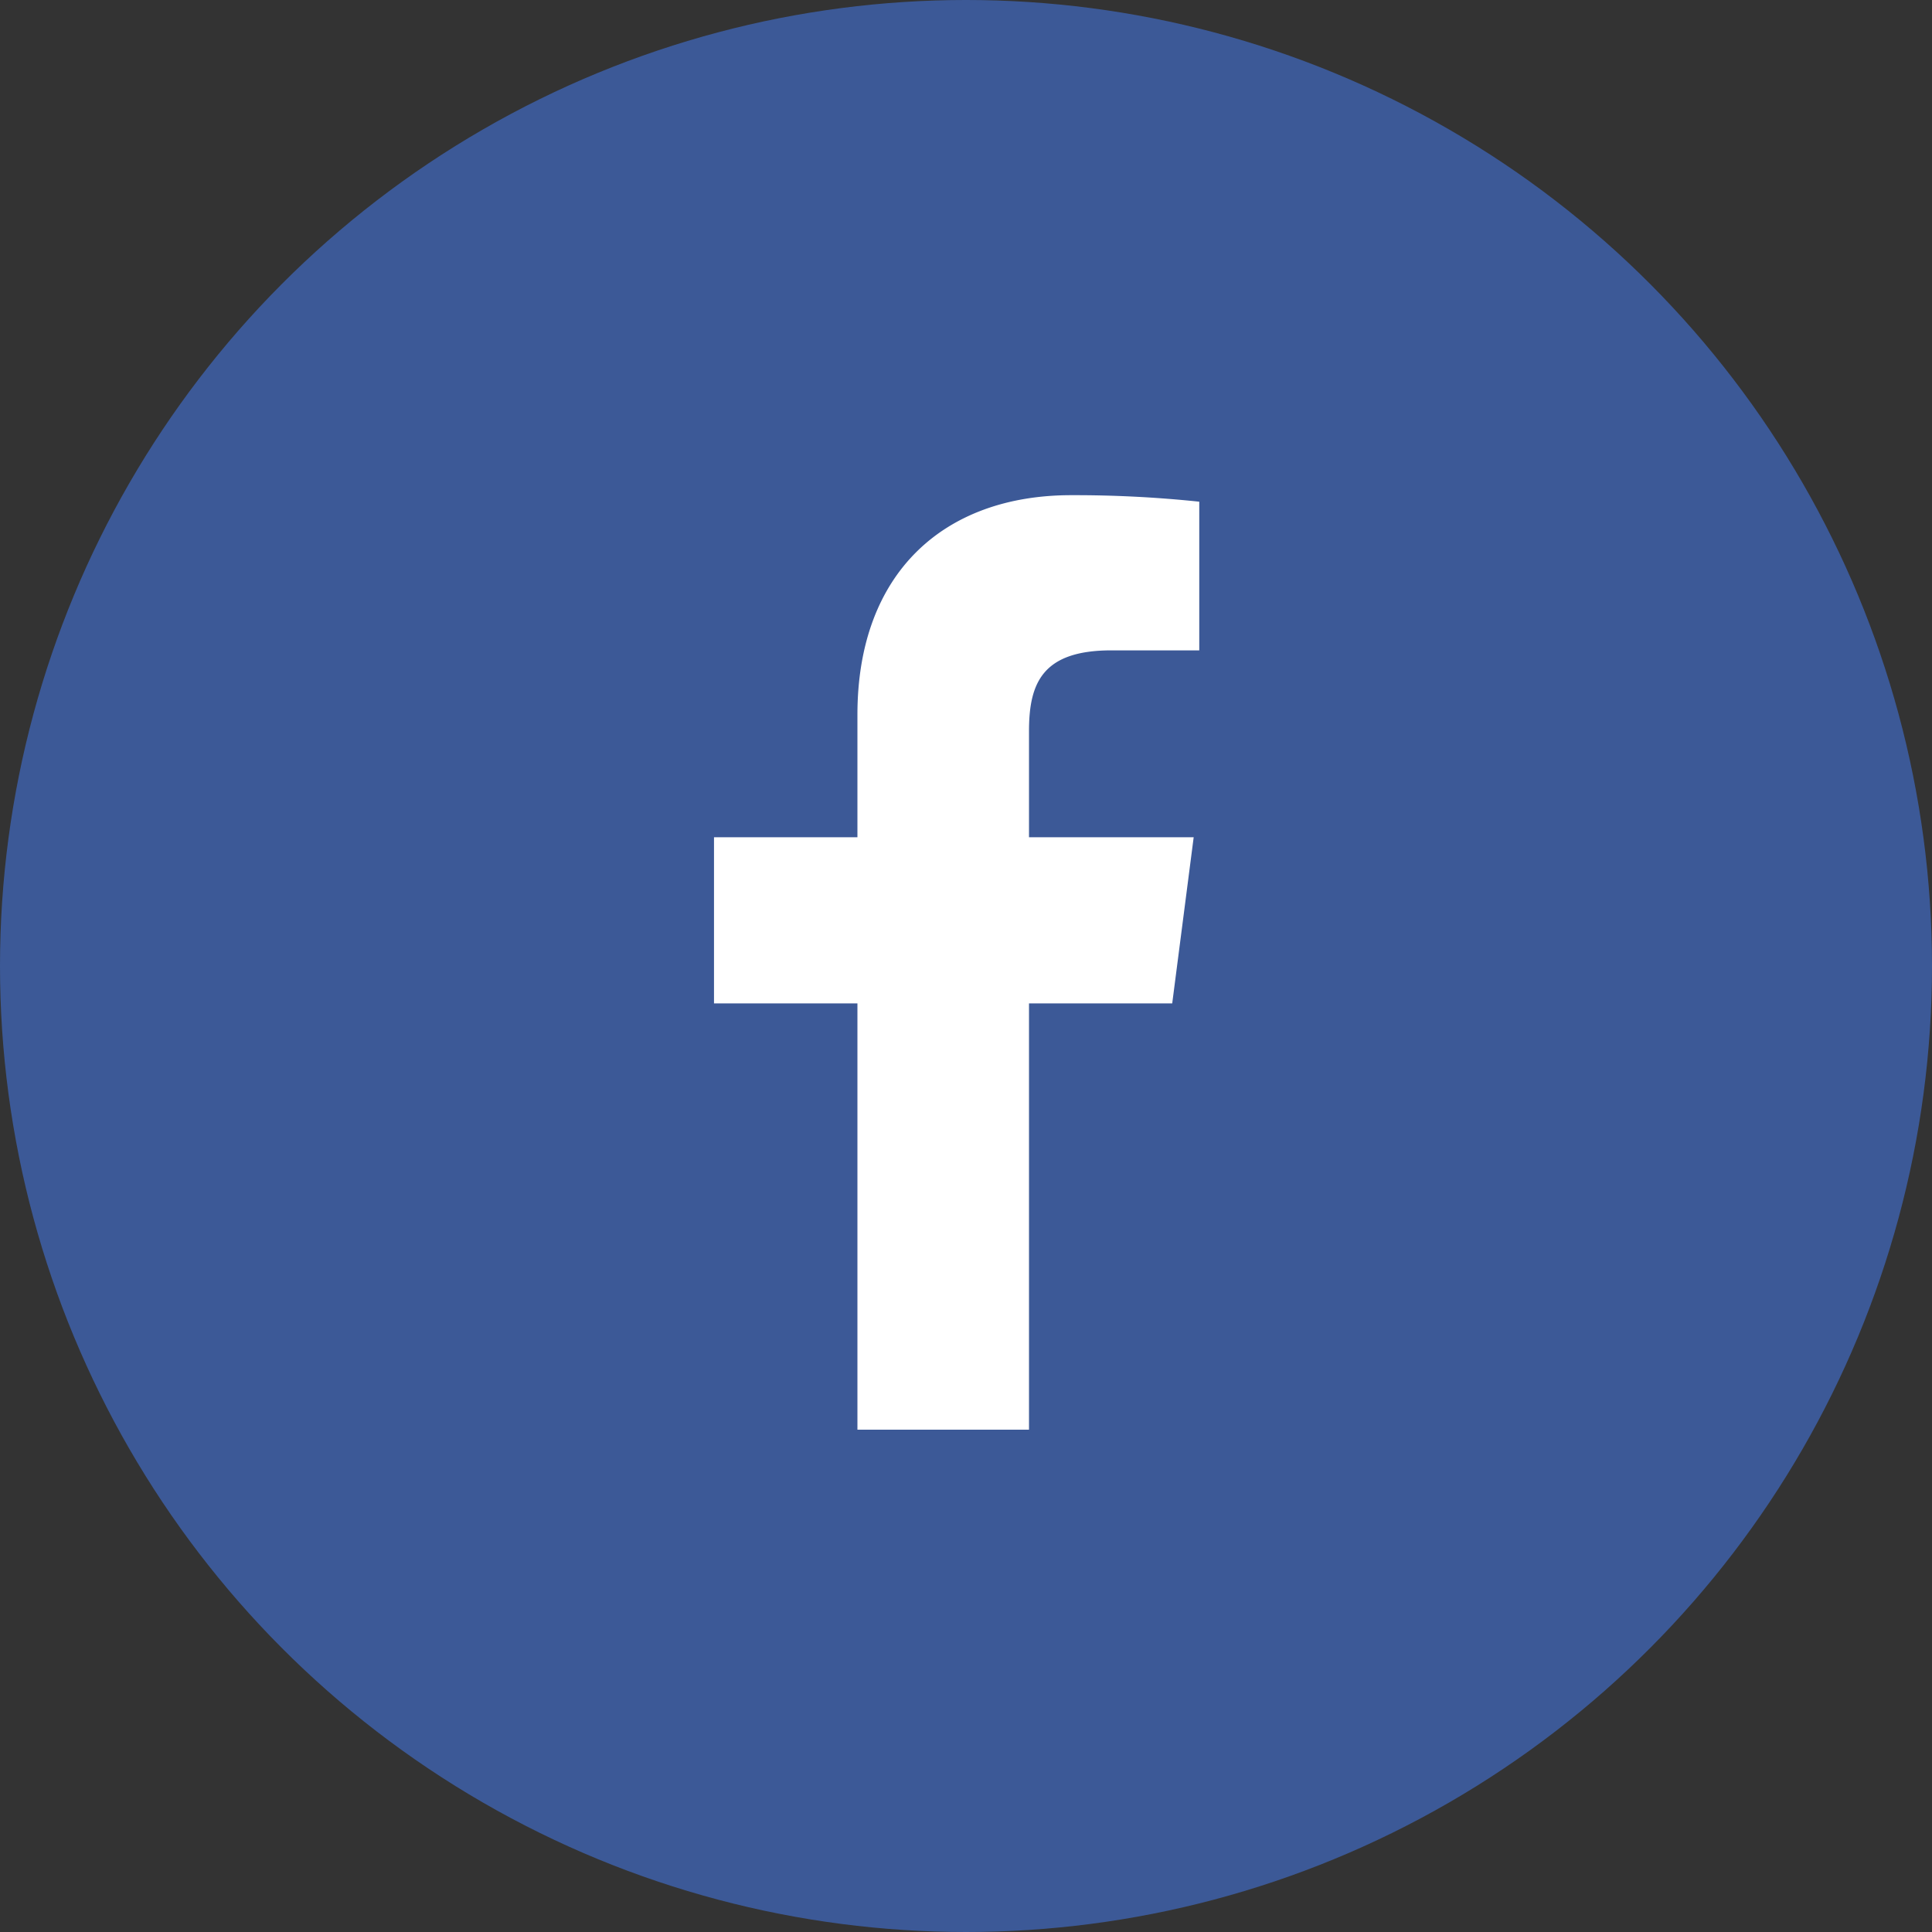
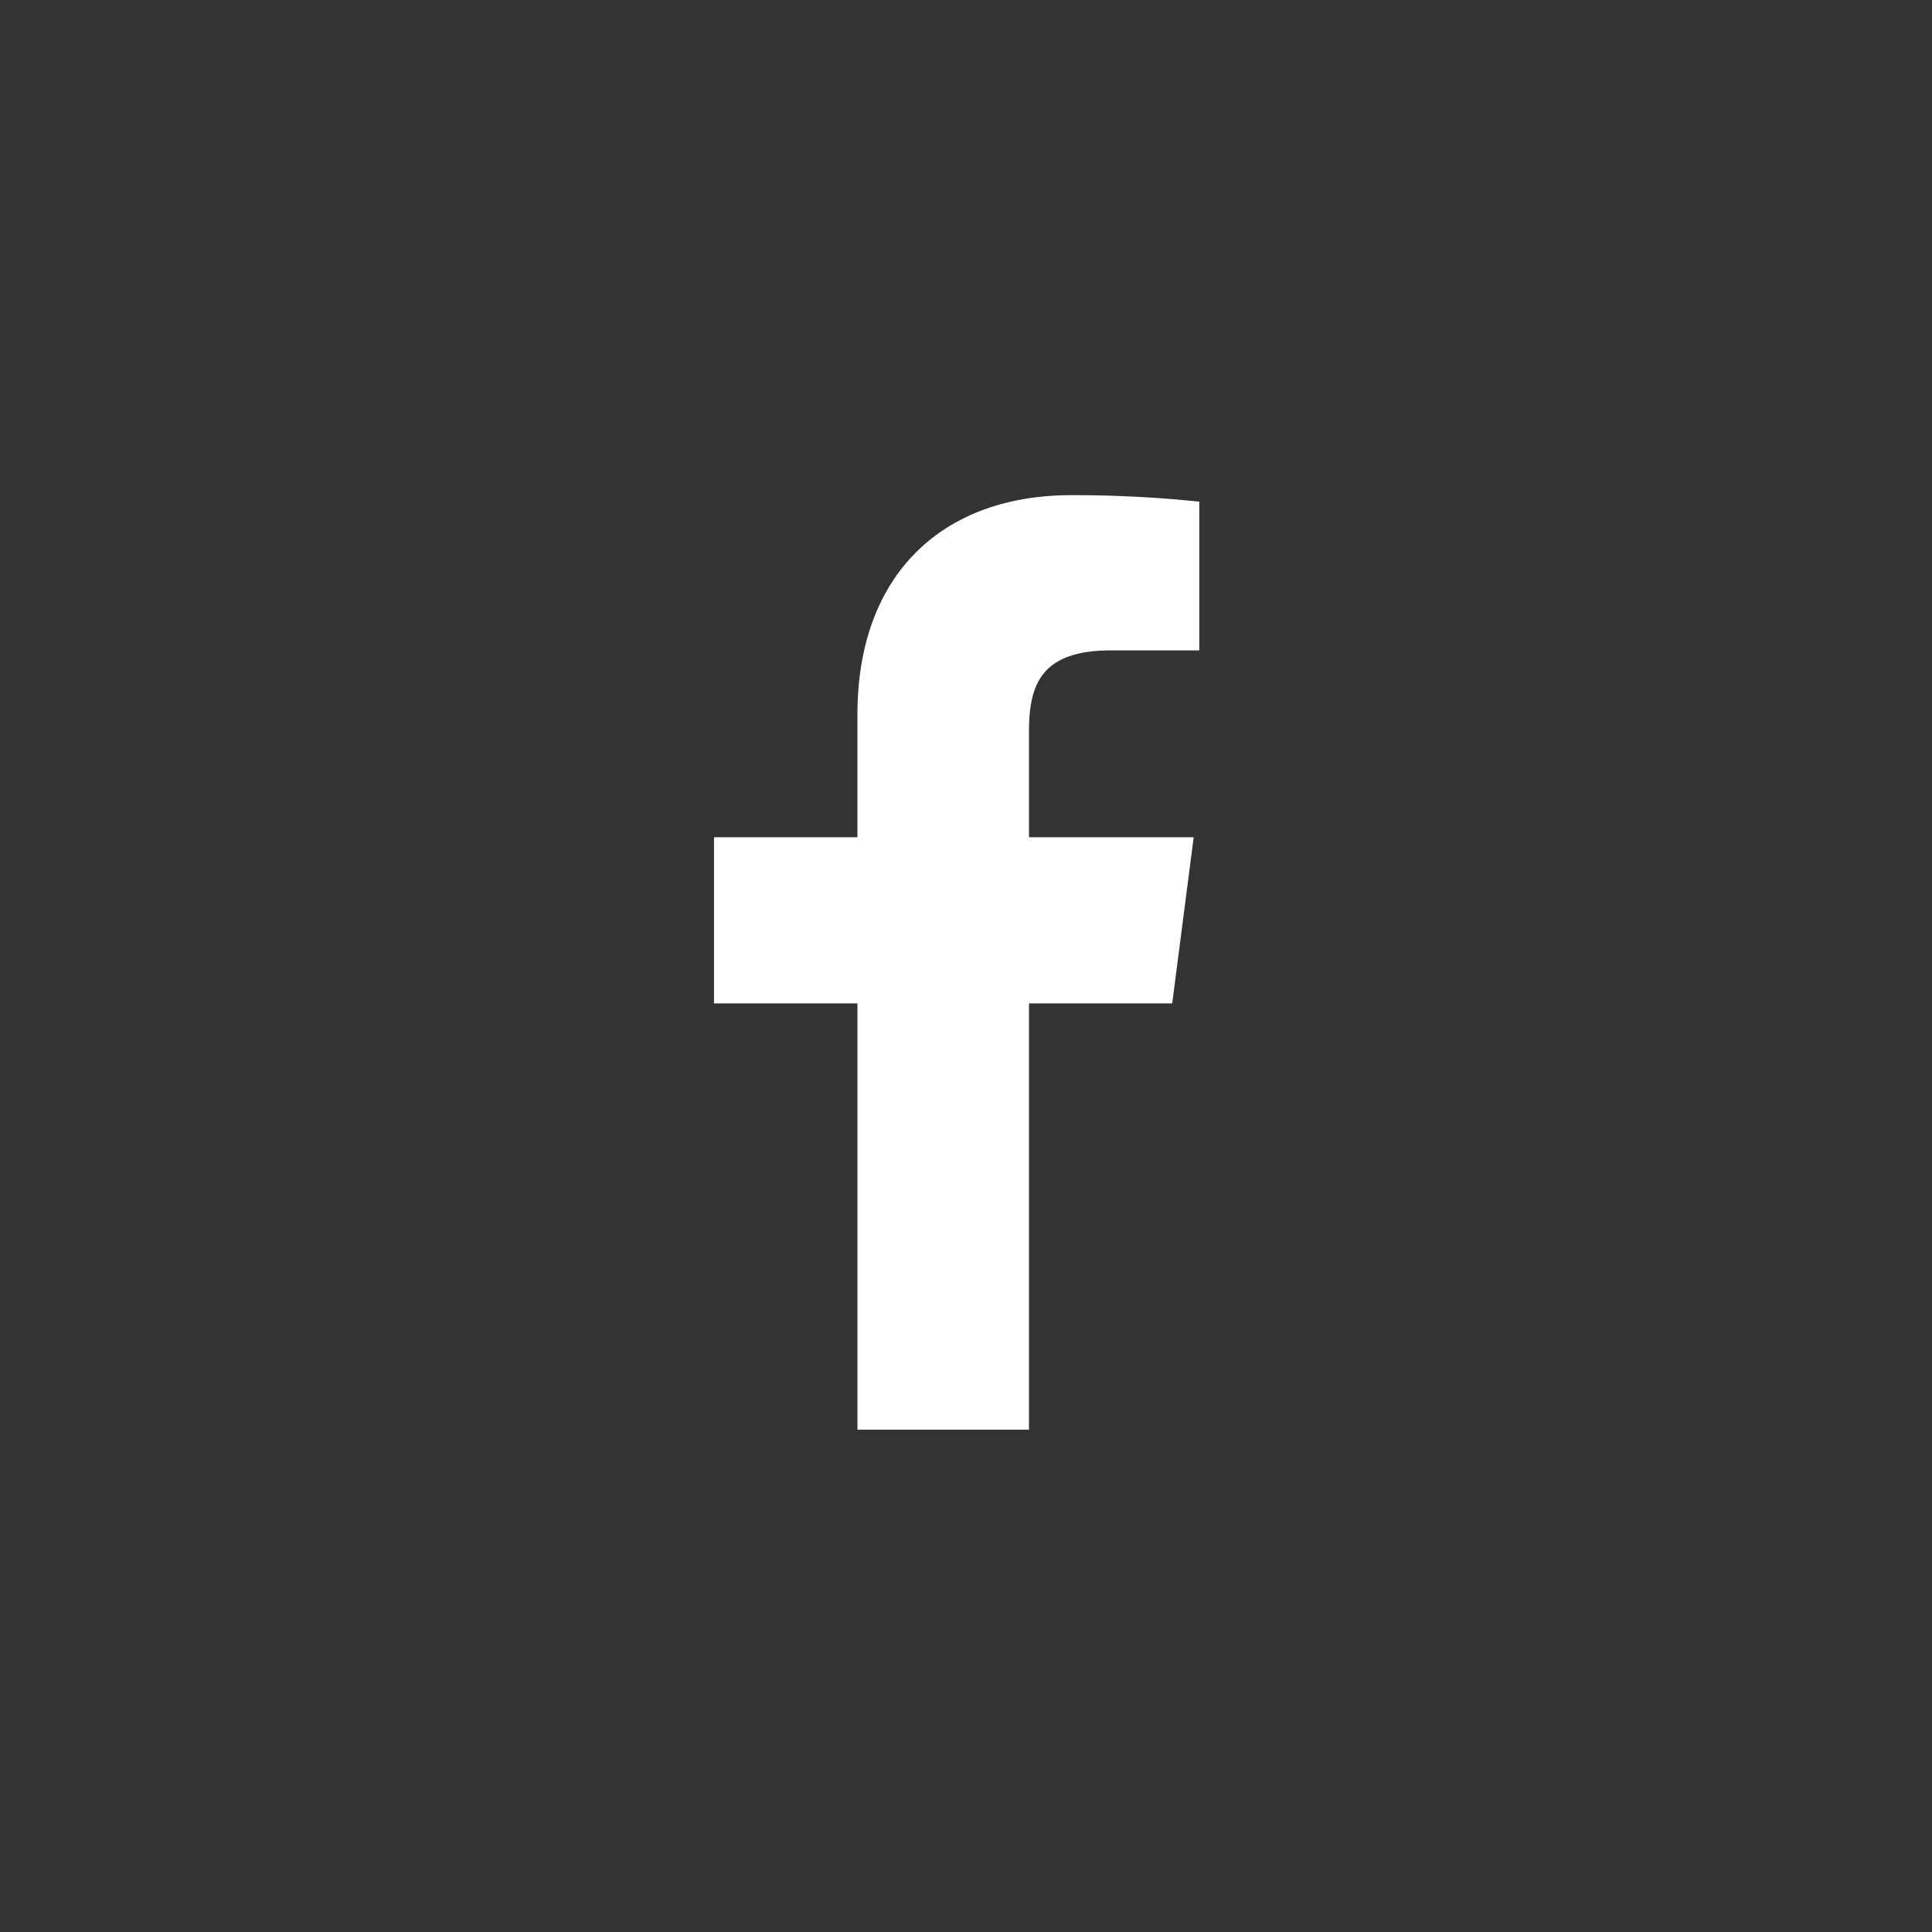
<svg xmlns="http://www.w3.org/2000/svg" width="46" height="46" viewBox="0 0 46 46">
  <rect x="0" y="0" width="46" height="46" fill="#333333" stroke="none" />
  <g id="Group_13766" data-name="Group 13766" transform="translate(-535 -1967)">
-     <circle id="Ellipse_378" data-name="Ellipse 378" cx="23" cy="23" r="23" transform="translate(535 1967)" fill="#3c5997" />
    <g id="_003-facebook-app-symbol" data-name="003-facebook-app-symbol" transform="translate(552 1978.79)">
      <path id="f_1_" d="M44.79,22.25V12.1H48.2l.511-3.956H44.79V5.62c0-1.145.317-1.925,1.961-1.925h2.093V.155A28.383,28.383,0,0,0,45.793,0c-3.02,0-5.088,1.843-5.088,5.228V8.145H37.29V12.1h3.415V22.25Z" transform="translate(-37.29)" fill="#fff" />
    </g>
  </g>
</svg>